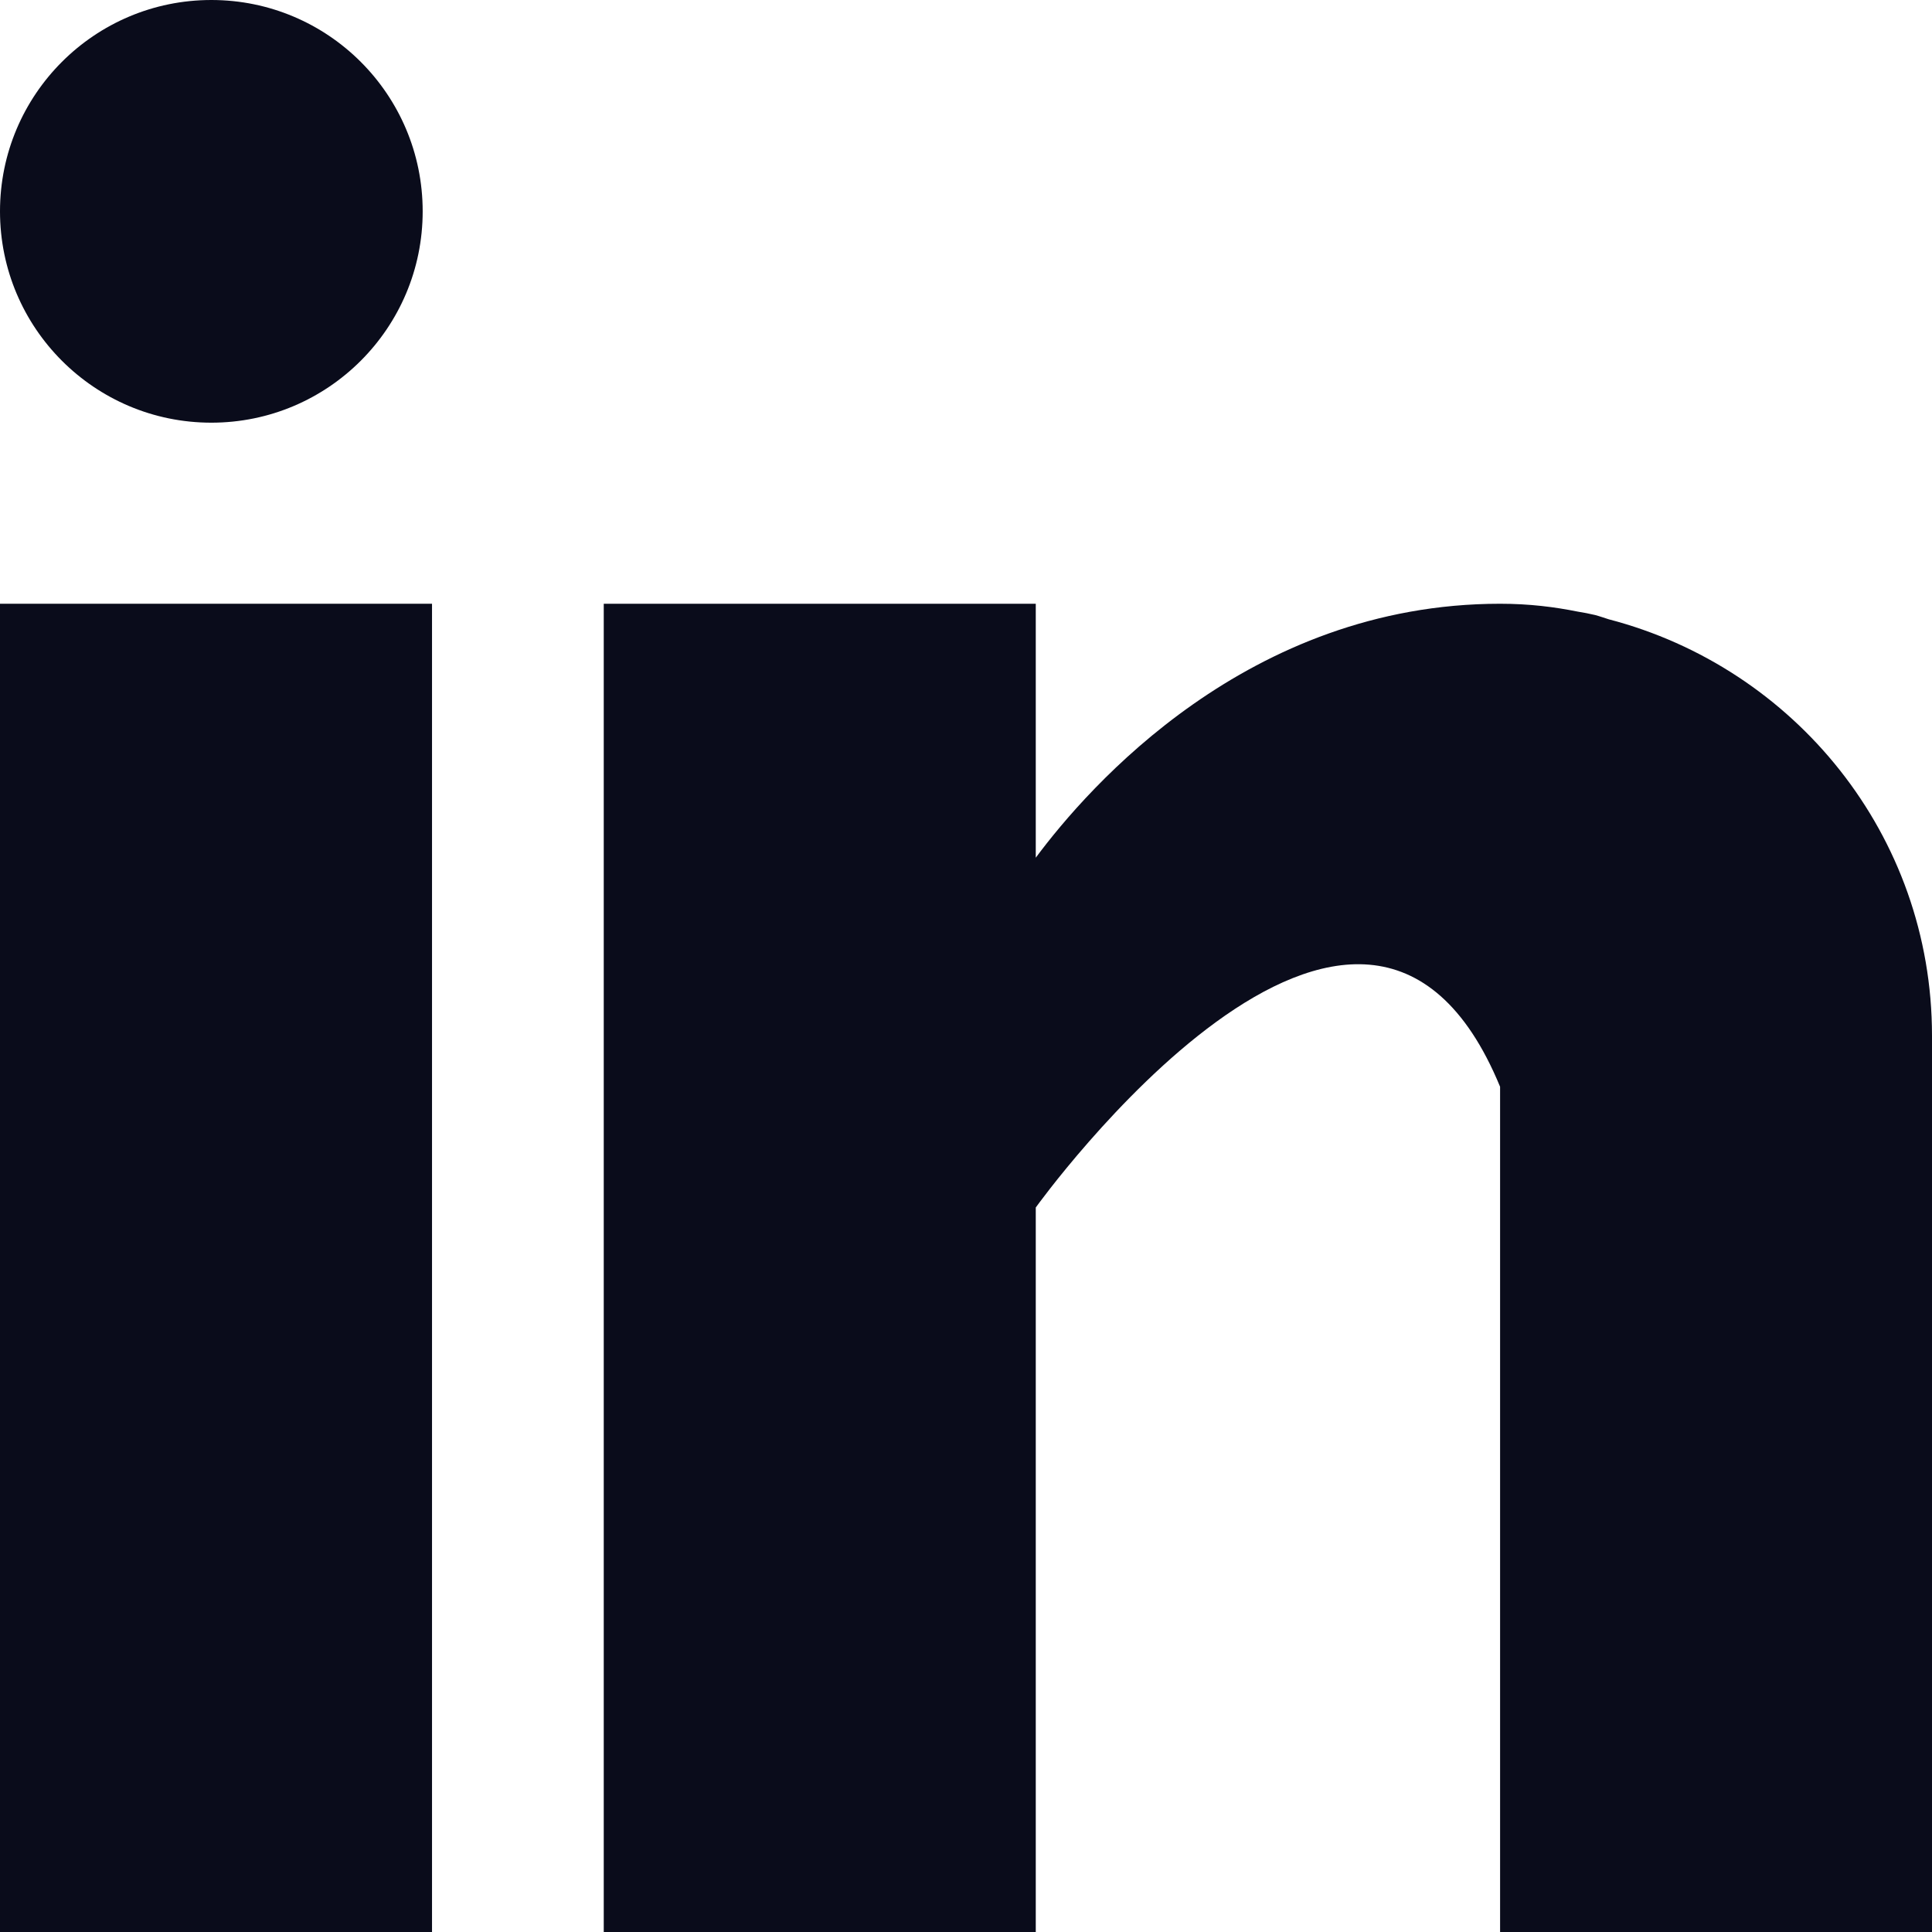
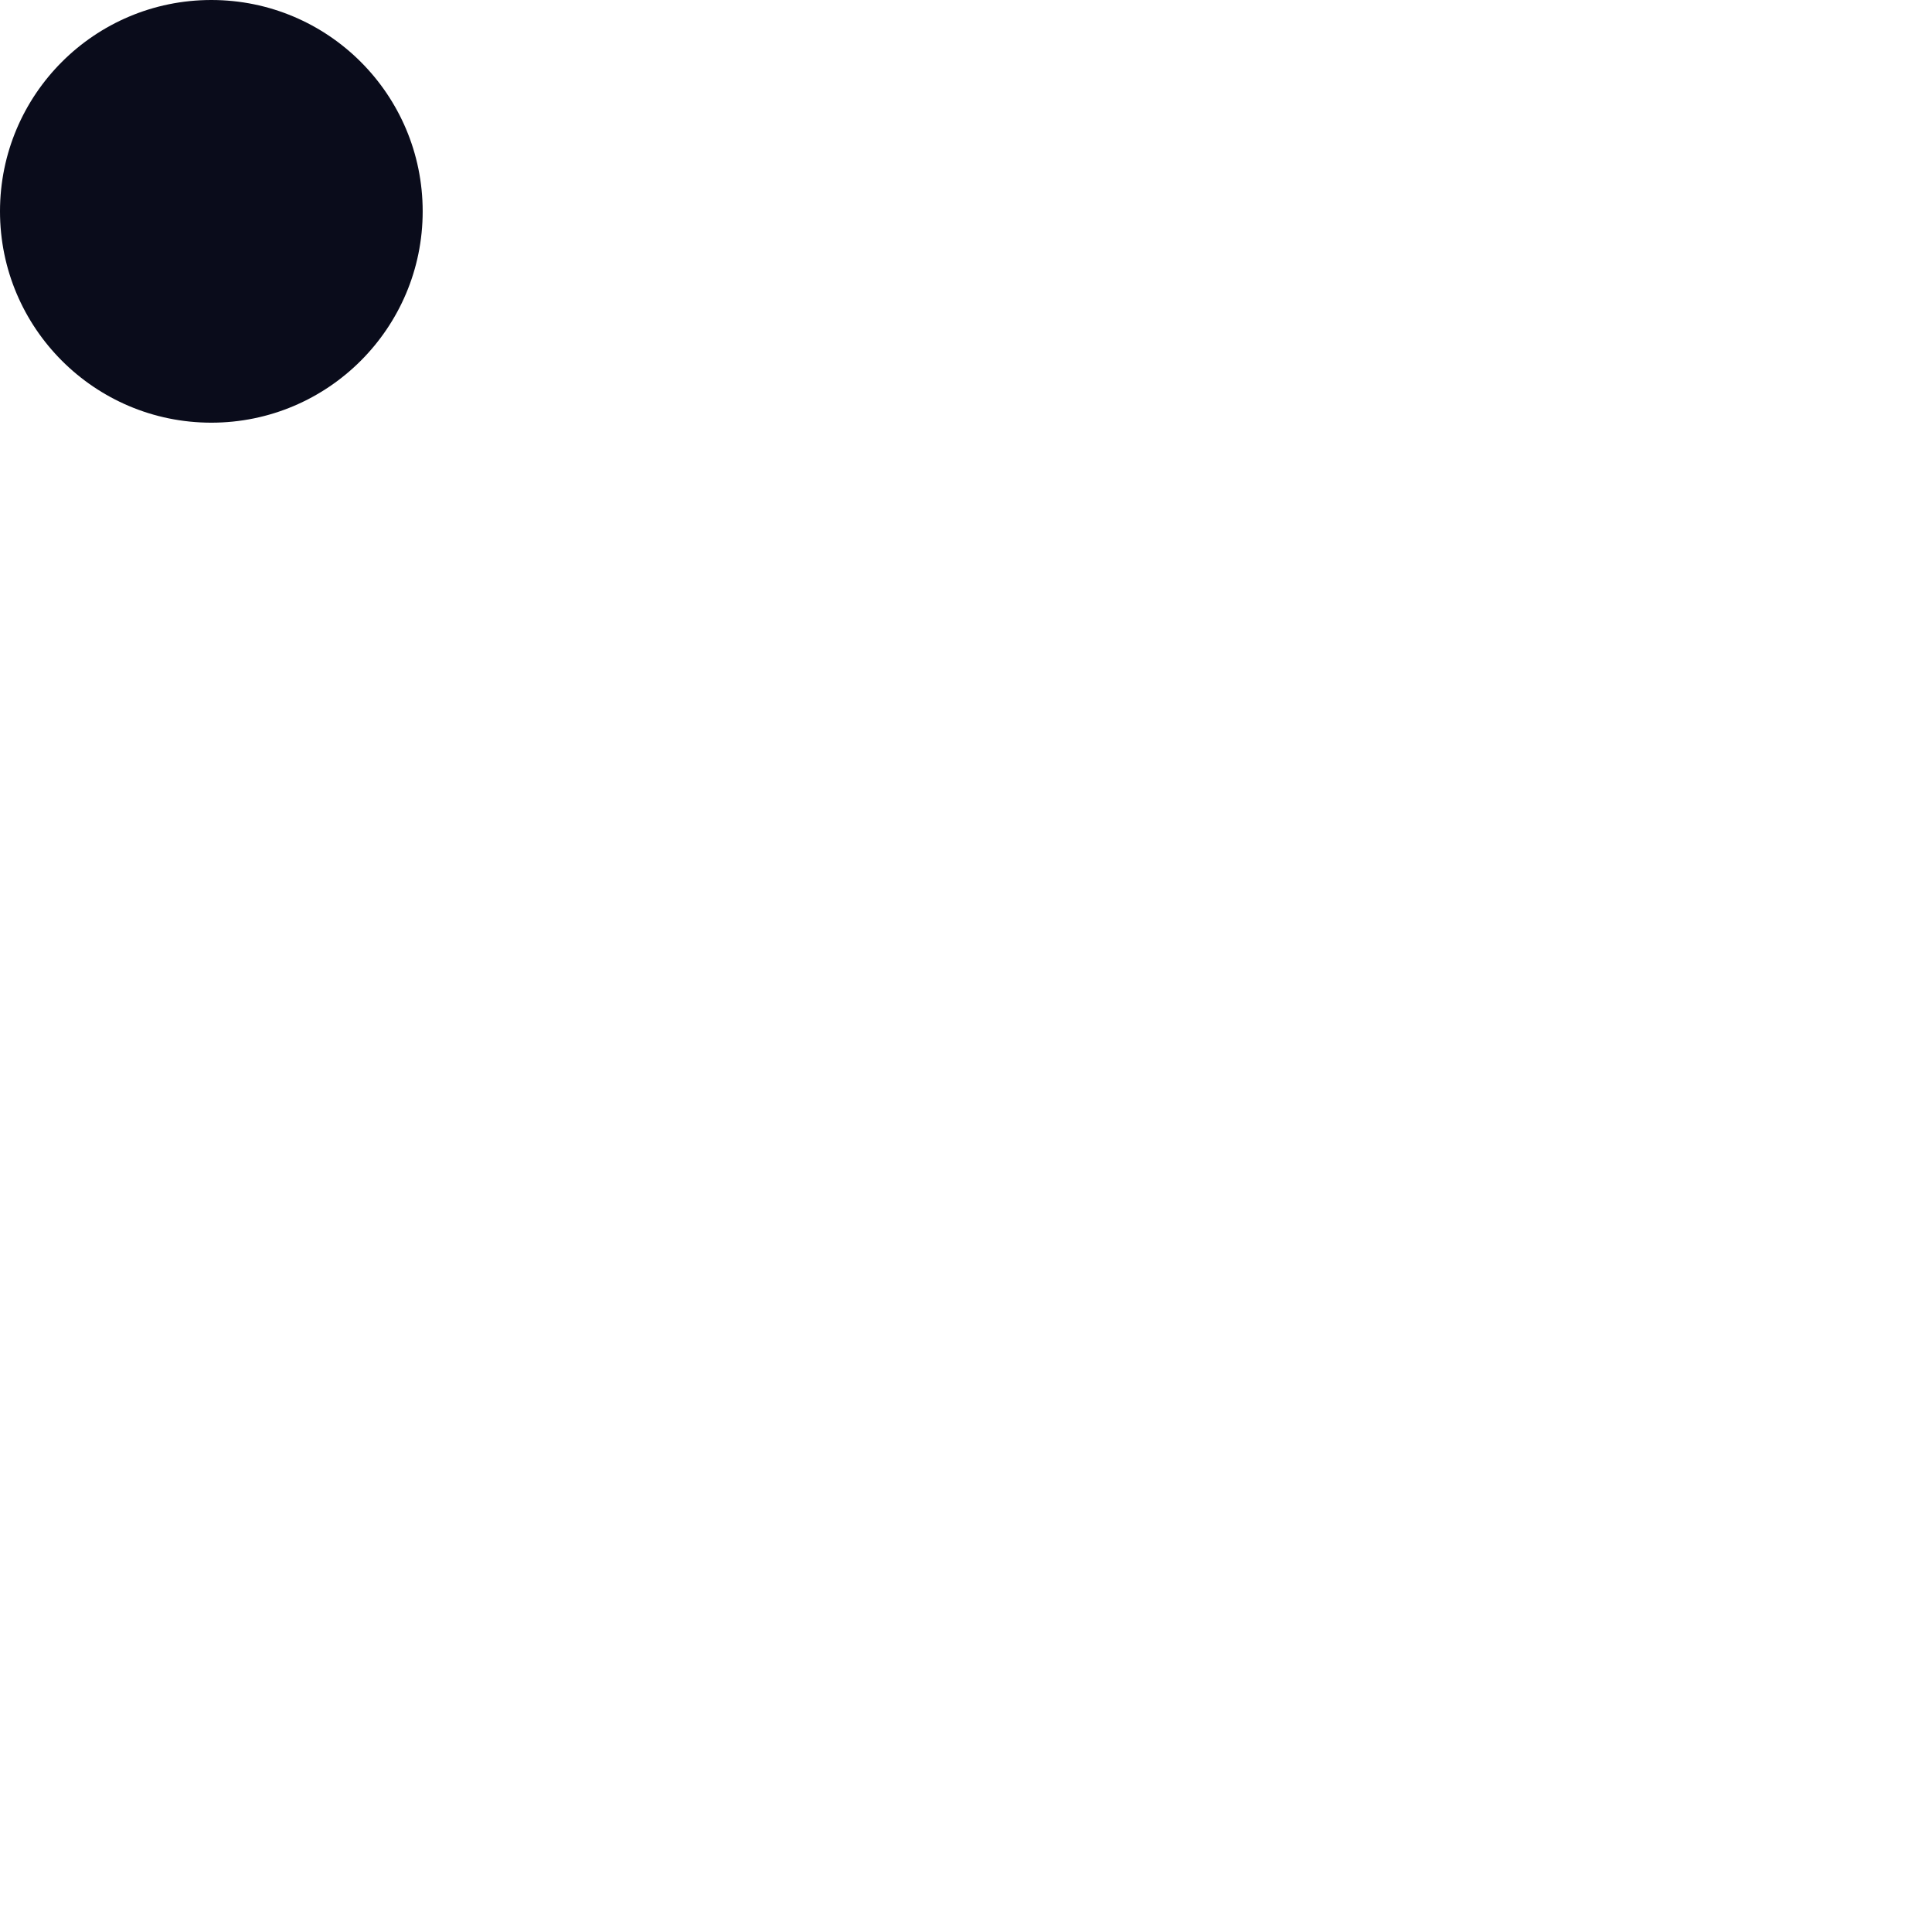
<svg xmlns="http://www.w3.org/2000/svg" width="18" height="18" viewBox="0 0 18 18" fill="none">
-   <path d="M4.025 5.625H0V18H4.025V5.625Z" fill="#0A0C1B" />
-   <path d="M14.989 5.77C14.947 5.757 14.906 5.742 14.861 5.73C14.807 5.717 14.753 5.707 14.698 5.698C14.484 5.655 14.25 5.625 13.976 5.625C11.629 5.625 10.14 7.332 9.65 7.991V5.625H5.625V18H9.65V11.25C9.65 11.25 12.692 7.013 13.976 10.125V18H18V9.649C18 7.779 16.718 6.221 14.989 5.77Z" fill="#0A0C1B" />
+   <path d="M4.025 5.625V18H4.025V5.625Z" fill="#0A0C1B" />
  <path d="M3.938 1.969C3.938 3.056 3.056 3.938 1.969 3.938C0.882 3.938 0 3.056 0 1.969C0 0.881 0.882 0 1.969 0C3.056 0 3.938 0.881 3.938 1.969Z" fill="#0A0C1B" />
</svg>